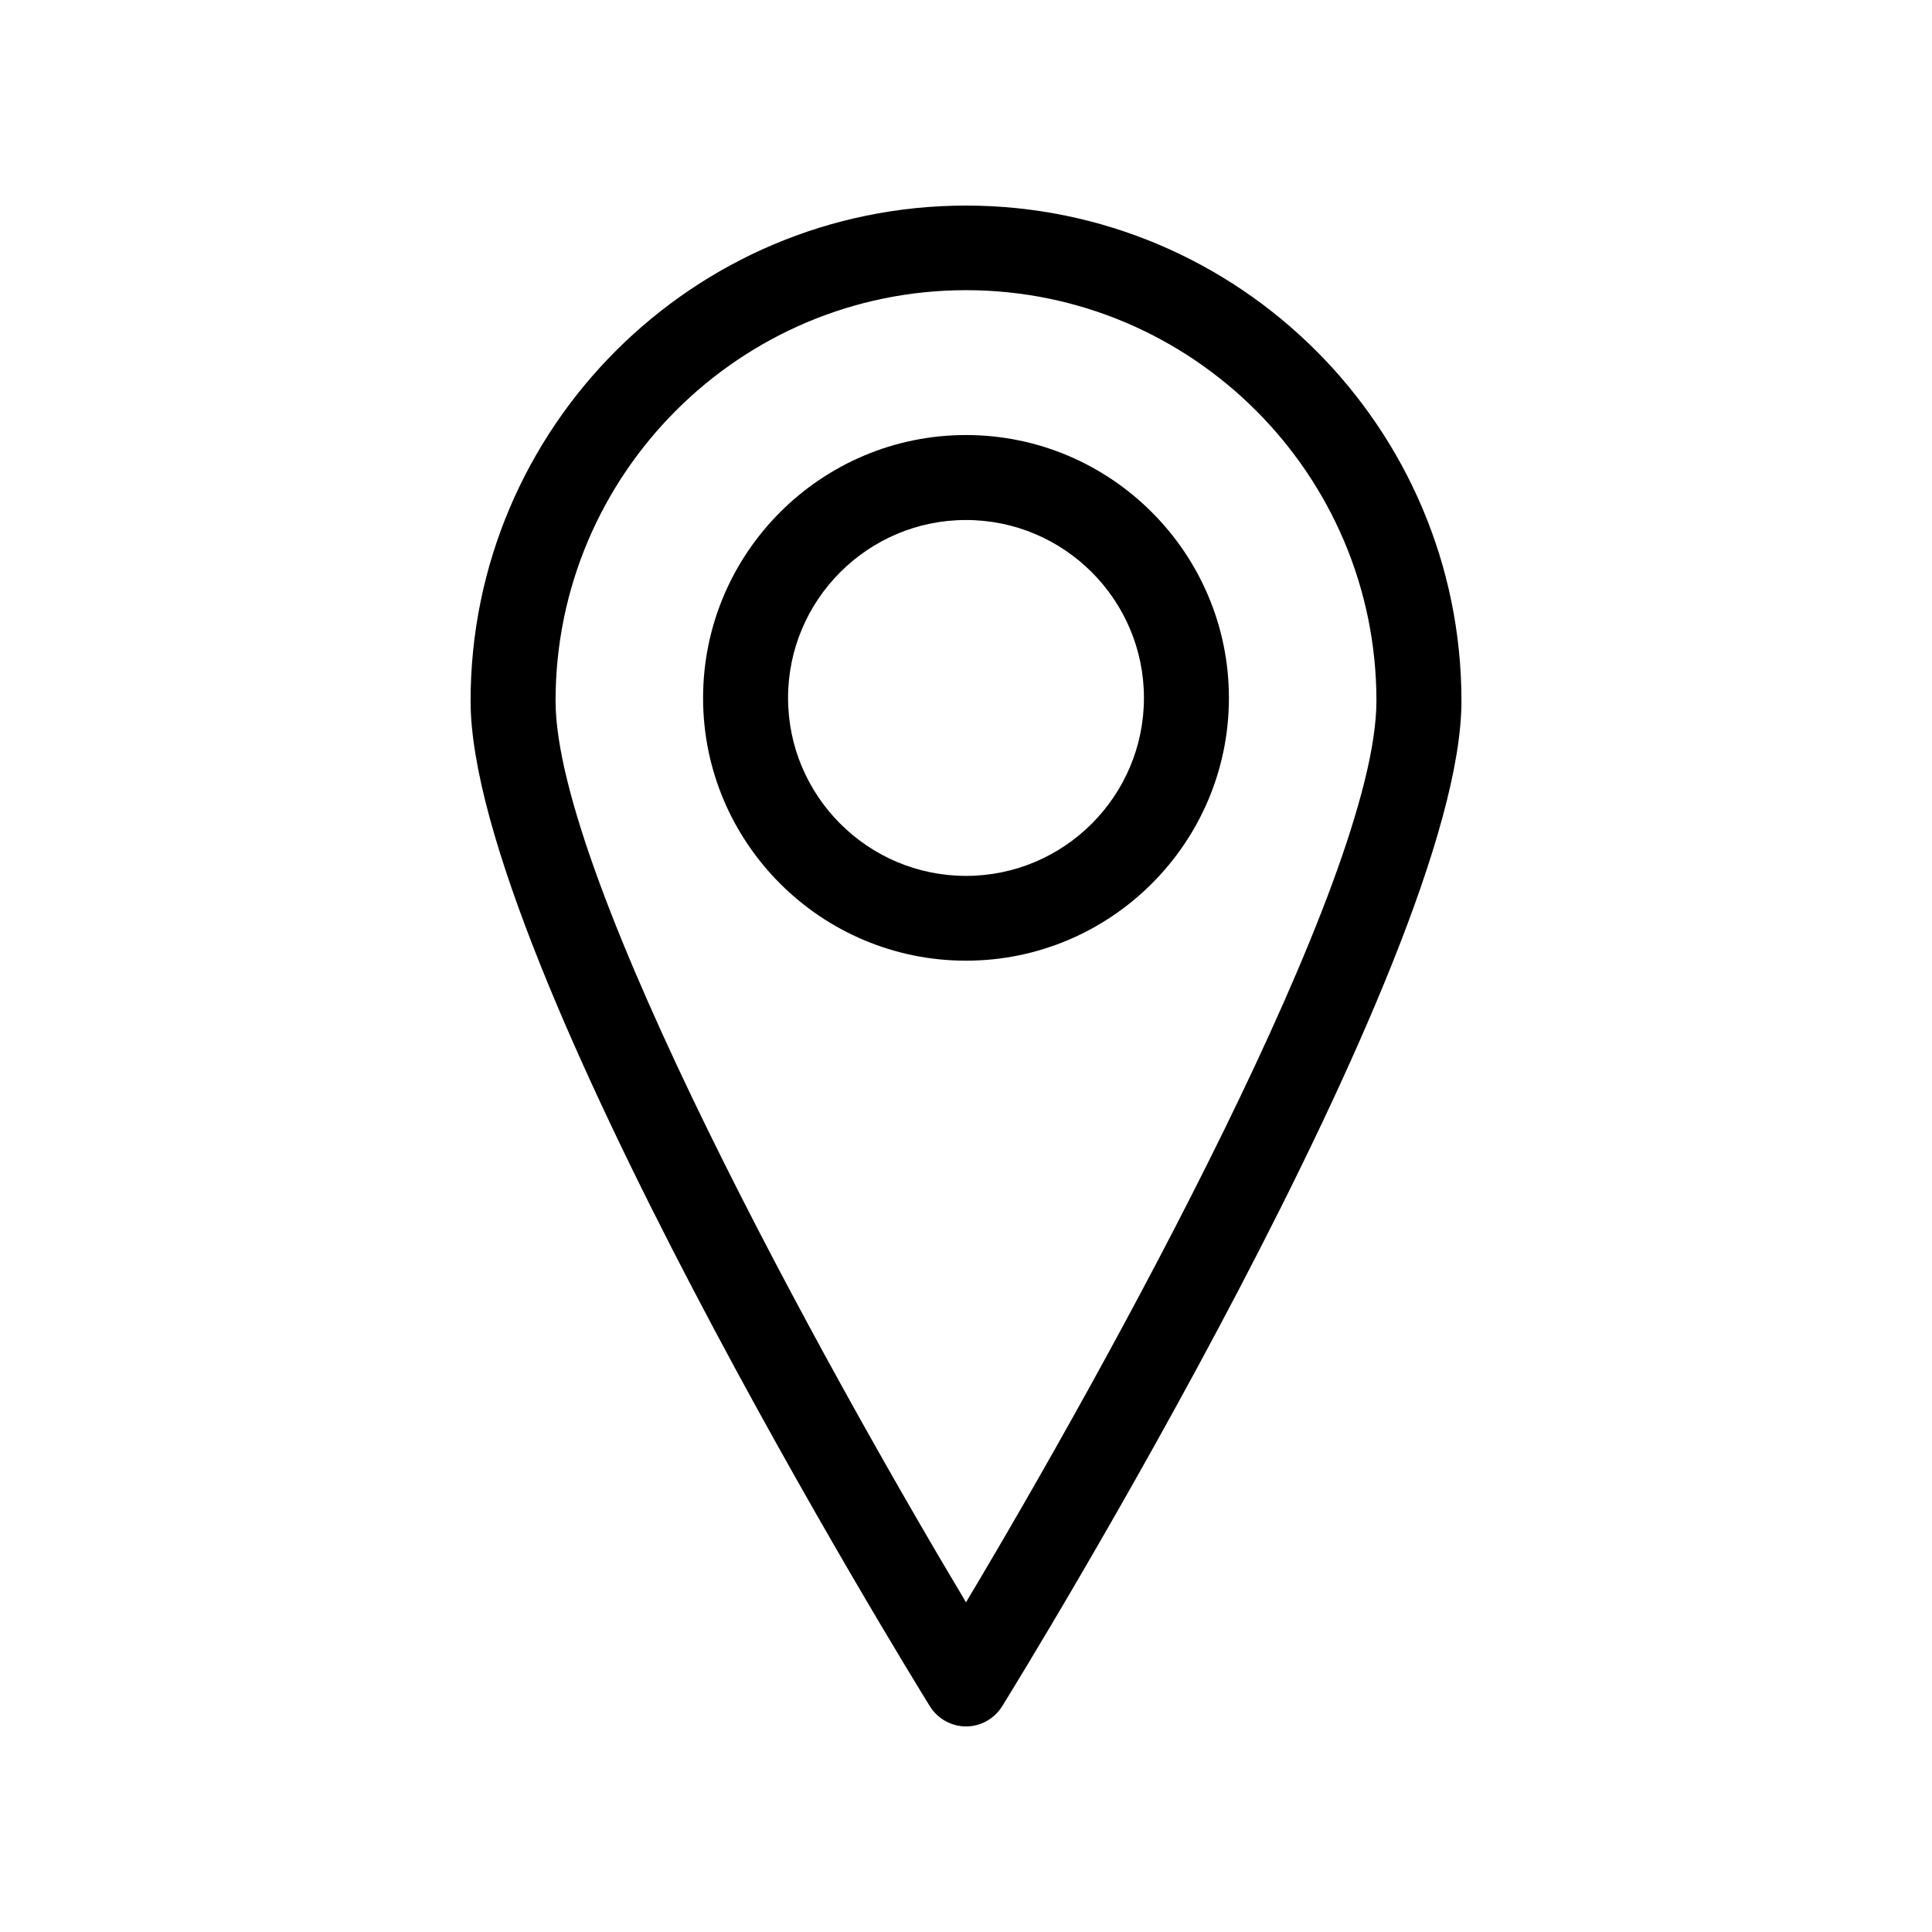
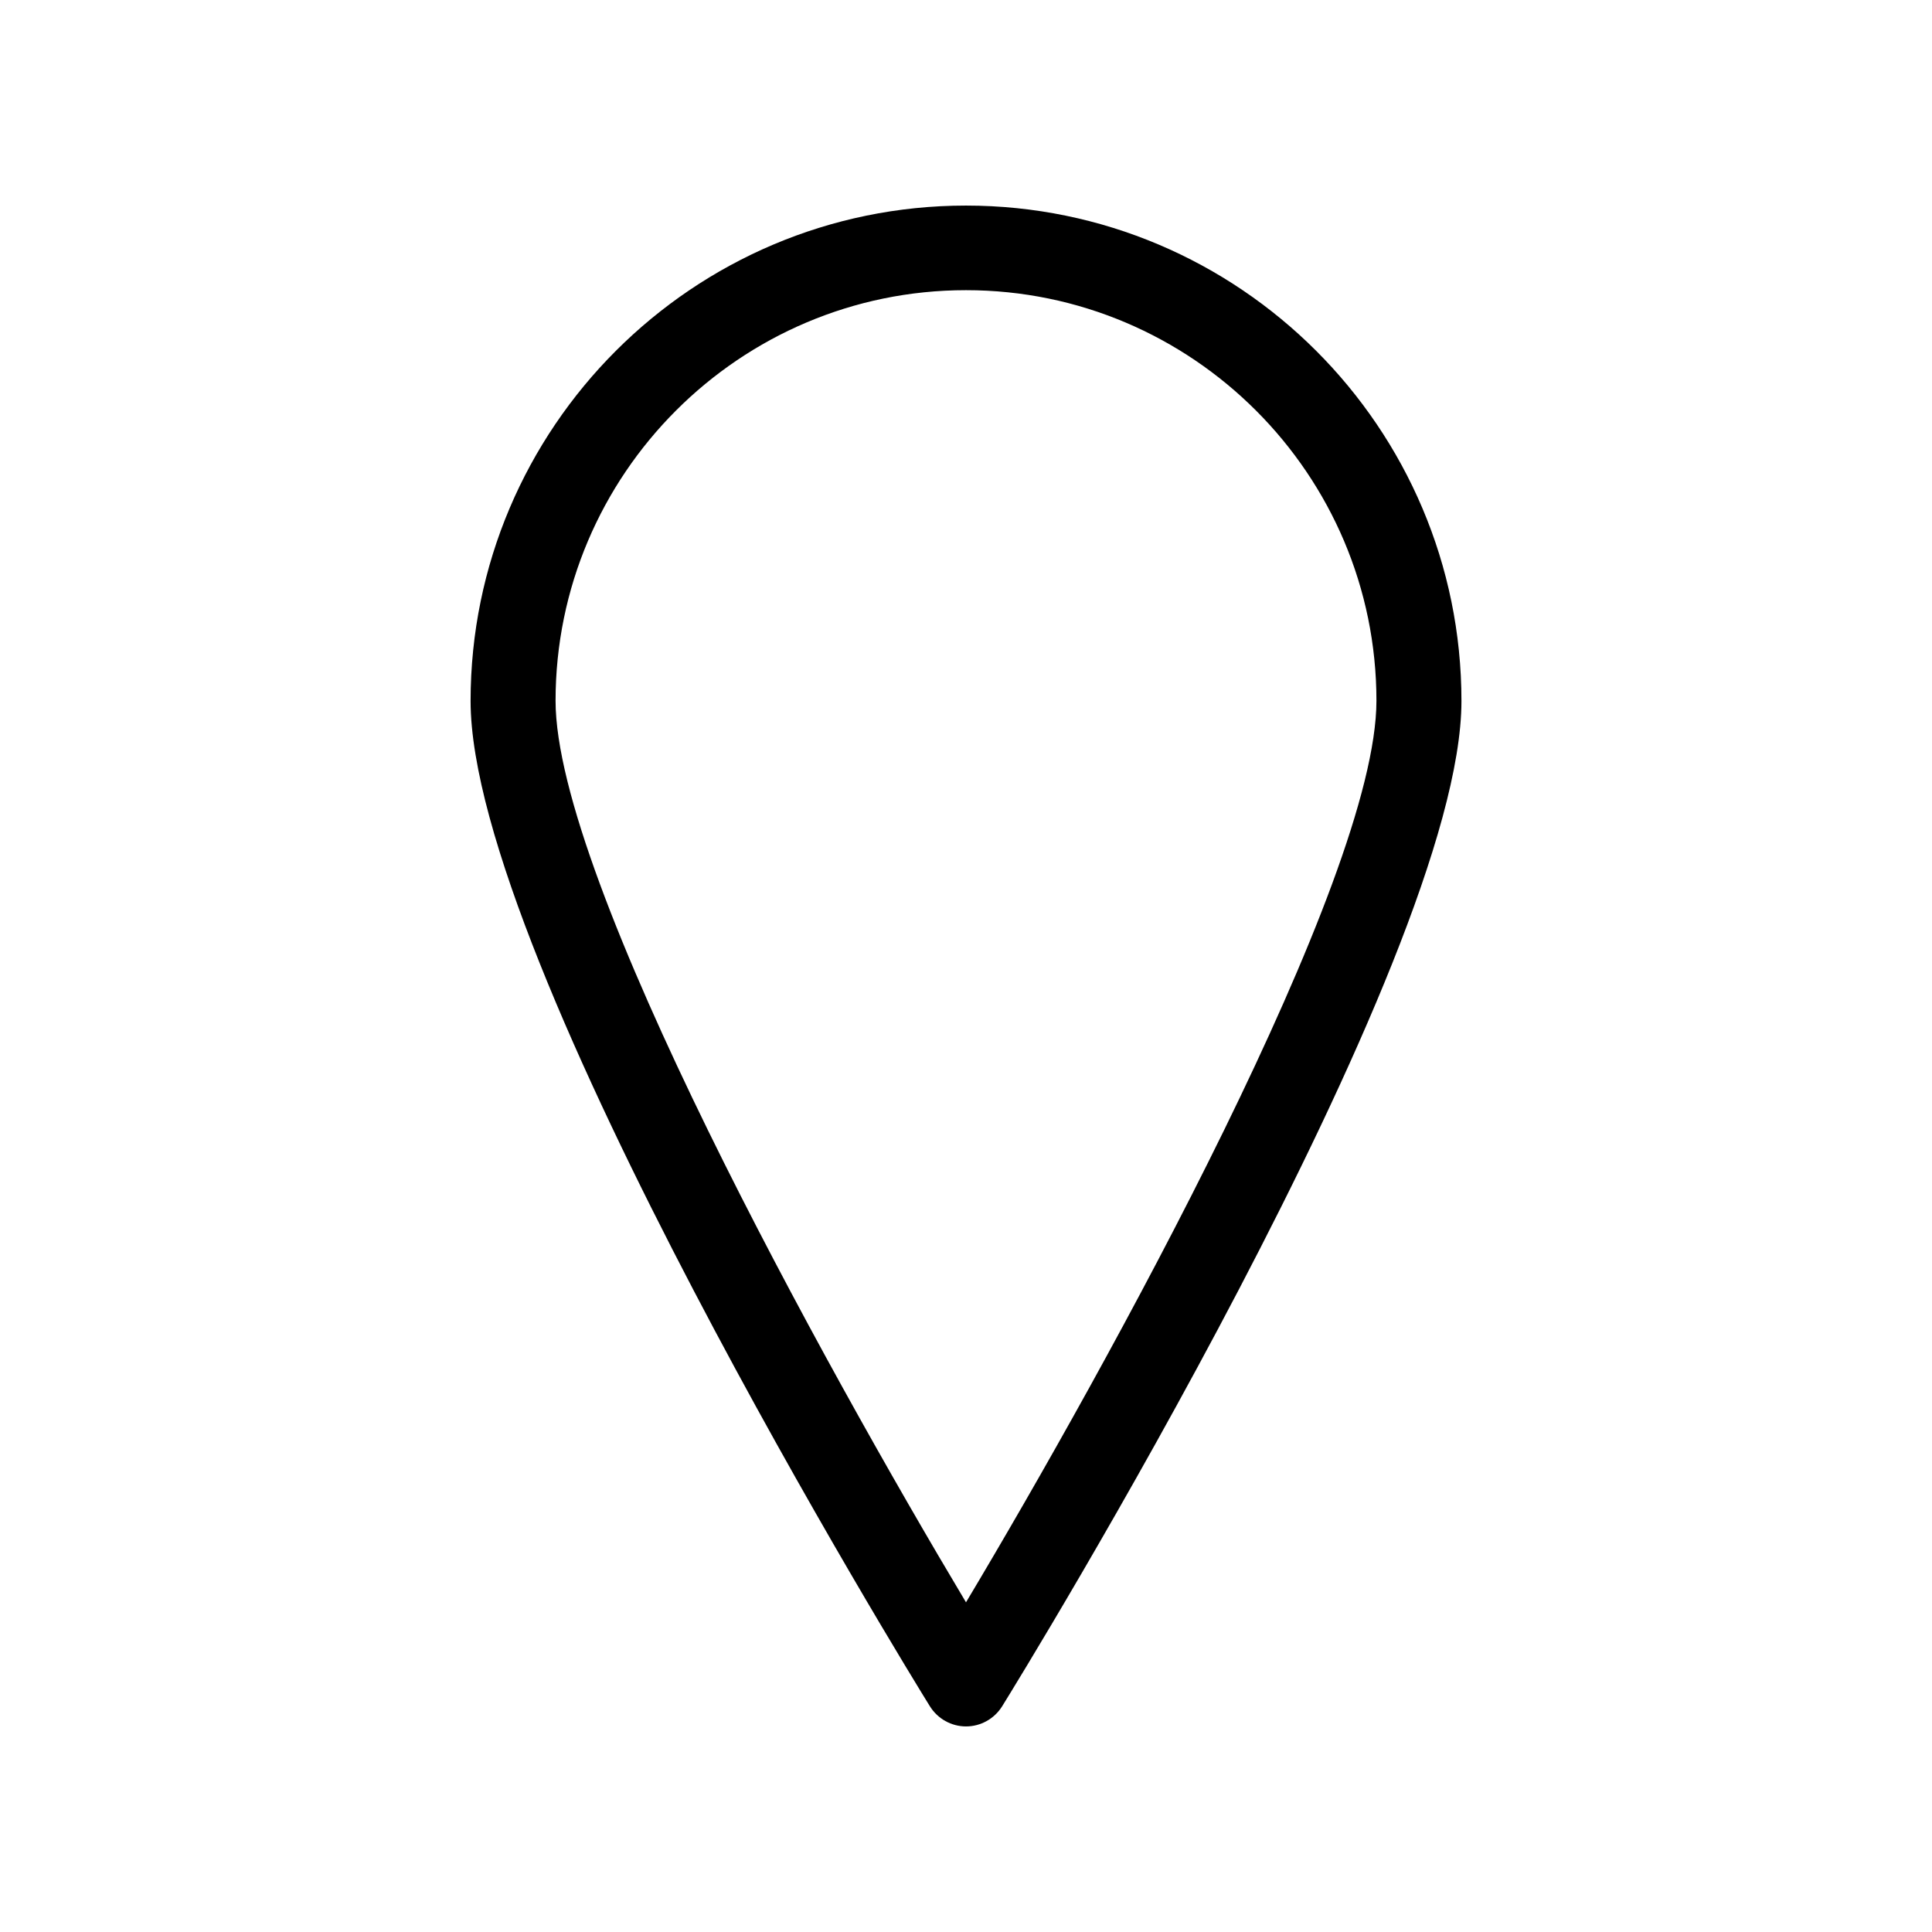
<svg xmlns="http://www.w3.org/2000/svg" fill="#000000" width="800px" height="800px" version="1.1" viewBox="144 144 512 512">
  <g>
    <path d="m400 198.48c-72.398 0-131.29 58.895-131.29 131.29 0 68.719 116.73 258.4 121.72 266.41 2.066 3.324 5.695 5.34 9.574 5.34s7.508-2.016 9.574-5.34c4.988-8.012 121.72-197.7 121.72-266.41 0-72.398-58.898-131.29-131.29-131.29zm0 370.15c-37.383-62.523-108.77-191.55-108.77-238.91 0-60.004 48.82-108.82 108.77-108.82s108.77 48.82 108.77 108.82c-0.004 47.355-71.391 176.38-108.77 238.91z" />
-     <path d="m400 259.29c-38.391 0-69.676 31.234-69.676 69.676-0.004 38.441 31.285 69.625 69.676 69.625s69.676-31.234 69.676-69.625c0-38.391-31.285-69.676-69.676-69.676zm0 116.83c-25.996 0-47.156-21.16-47.156-47.156 0-25.996 21.16-47.156 47.156-47.156s47.156 21.16 47.156 47.156c0 25.996-21.16 47.156-47.156 47.156z" />
  </g>
</svg>